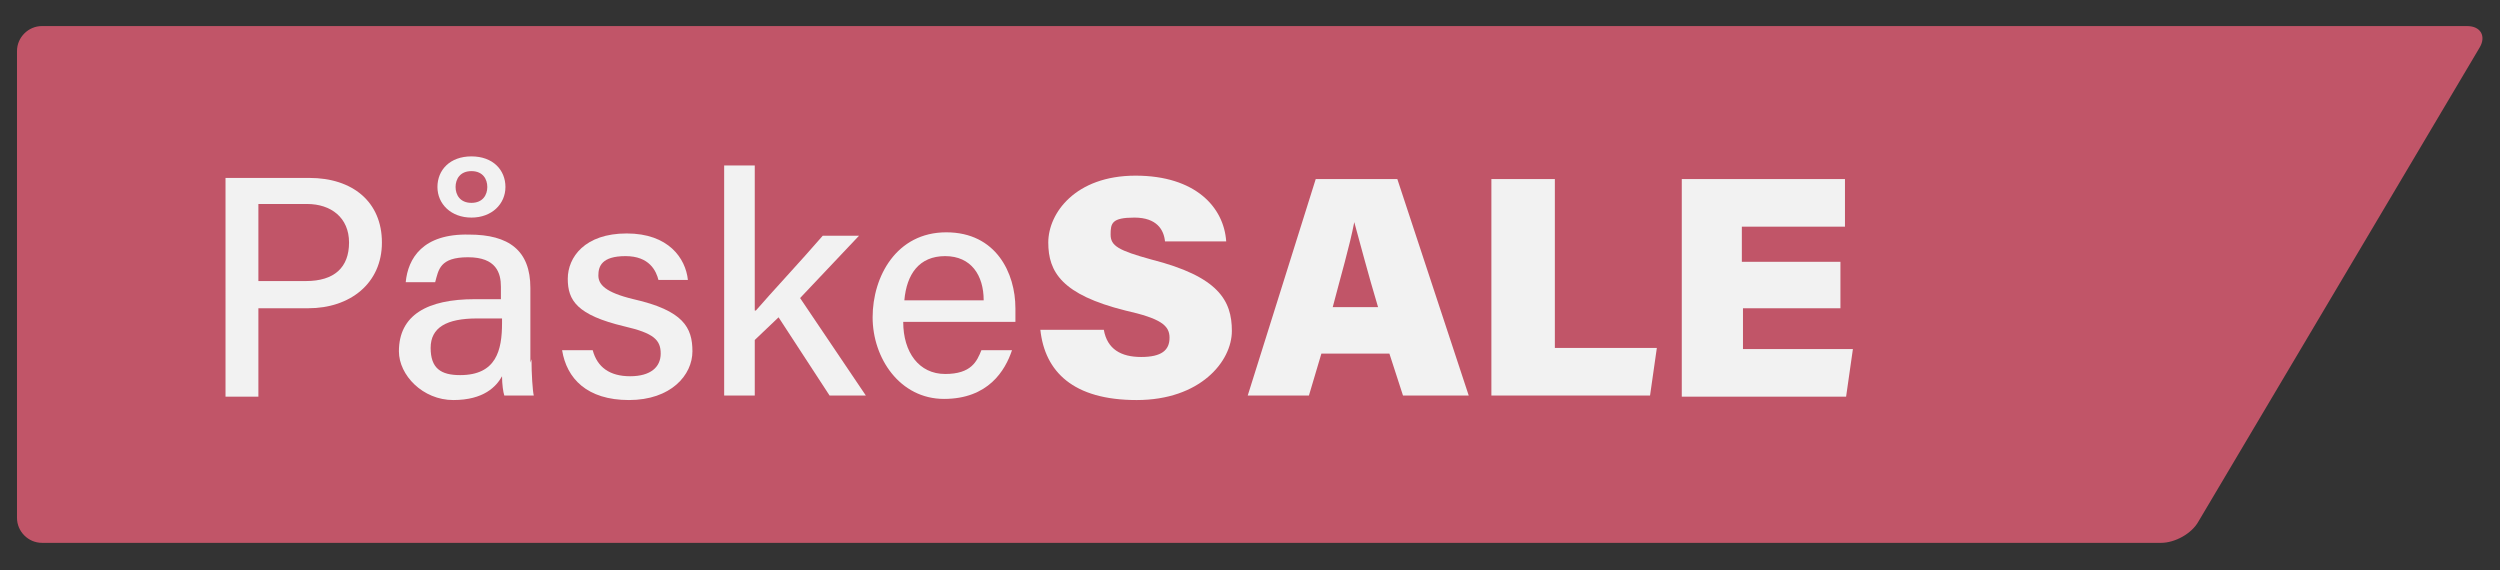
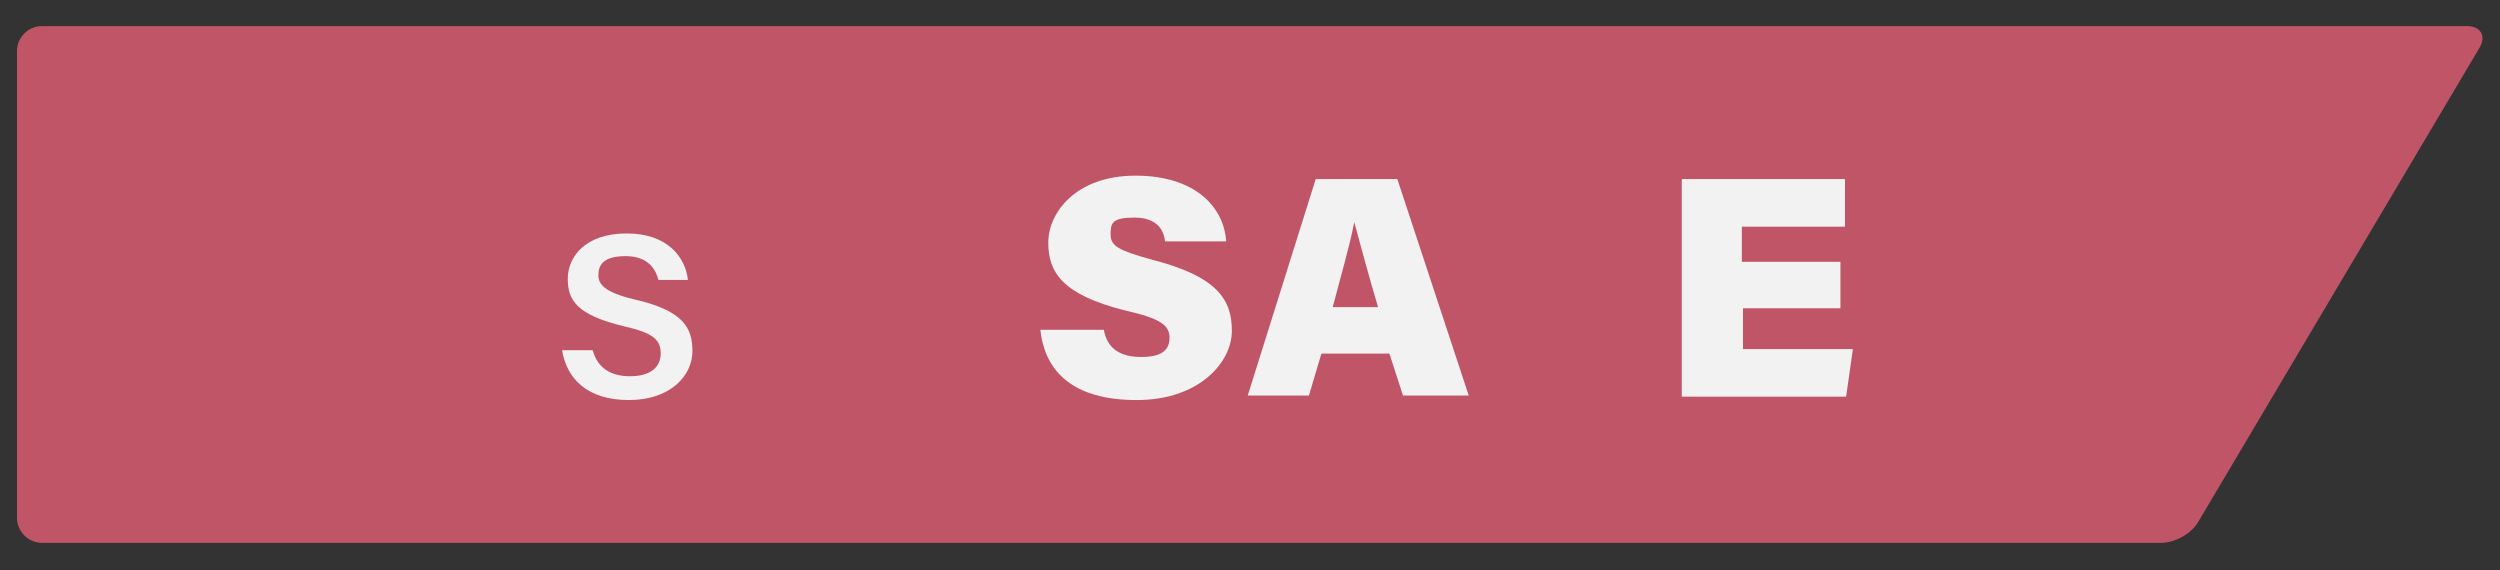
<svg xmlns="http://www.w3.org/2000/svg" id="Lag_1" version="1.1" viewBox="0 0 220.6 50.3">
  <rect x="0" y="0" width="220.6" height="50.3" fill="#333333" stroke="none" />
  <defs>
    <style>
      .st0 {
        fill: #f2f2f2;
      }

      .st1 {
        fill: #c15568;
      }
    </style>
  </defs>
  <path class="st1" d="M3.7,2.3c-1.2,0-2.2,1-2.2,2.2v41.2c0,1.2,1,2.2,2.2,2.2h187c1.2,0,2.7-.8,3.3-1.9l24.8-41.8c.6-1,.1-1.9-1.1-1.9,0,0-214,0-214,0Z" />
  <g>
-     <path class="st0" d="M19.9,15.7h7.4c3.8,0,6.4,2.1,6.4,5.7s-2.8,5.8-6.5,5.8h-4.4v7.8h-2.9V15.7ZM22.8,24.8h4.2c2.5,0,3.8-1.2,3.8-3.4s-1.6-3.4-3.7-3.4h-4.3v6.7Z" />
-     <path class="st0" d="M46.9,31.7c0,1.3.1,2.8.2,3.2h-2.6c-.1-.3-.2-1-.2-1.7-.5.9-1.6,2.1-4.3,2.1s-4.8-2.2-4.8-4.3c0-3.2,2.5-4.6,6.7-4.6h2.3v-1.1c0-1.2-.4-2.6-2.9-2.6s-2.6,1.1-2.9,2.2h-2.6c.2-2.1,1.5-4.3,5.6-4.2,3.5,0,5.4,1.4,5.4,4.7v6.6ZM44.3,28.1h-2.2c-2.7,0-4.1.8-4.1,2.6s.9,2.4,2.6,2.4c3.2,0,3.7-2.2,3.7-4.6v-.4ZM38.6,16.5c0-1.5,1.1-2.7,3-2.7s3,1.2,3,2.7-1.2,2.7-3,2.7-3-1.2-3-2.7ZM43,16.5c0-.7-.4-1.4-1.4-1.4s-1.4.7-1.4,1.4.4,1.4,1.4,1.4,1.4-.7,1.4-1.4Z" />
    <path class="st0" d="M52.3,30.9c.4,1.5,1.5,2.3,3.3,2.3s2.7-.8,2.7-2-.6-1.8-3.2-2.4c-4.2-1-5-2.3-5-4.2s1.5-4,5.2-4,5.2,2.2,5.4,4.1h-2.6c-.2-.8-.8-2.1-2.9-2.1s-2.4.9-2.4,1.7.6,1.5,3.1,2.1c4.4,1,5.2,2.5,5.2,4.6s-1.9,4.3-5.6,4.3-5.5-1.9-5.9-4.4h2.7Z" />
-     <path class="st0" d="M66.7,27.4c1.2-1.4,4-4.4,5.9-6.6h3.2l-5.2,5.5,5.8,8.6h-3.2l-4.5-6.9-2.1,2v4.9h-2.7V14.6h2.7v12.8Z" />
-     <path class="st0" d="M79.7,28.4c0,2.7,1.4,4.6,3.7,4.6s2.8-1.1,3.2-2.1h2.7c-.6,1.8-2.1,4.3-6,4.3s-6.3-3.6-6.3-7.2,2.1-7.5,6.5-7.5,6.1,3.6,6.1,6.7,0,.8,0,1.2h-9.8ZM86.8,26.5c0-2.2-1.1-3.9-3.4-3.9s-3.4,1.6-3.6,3.9h7Z" />
    <path class="st0" d="M97.4,29.1c.3,1.7,1.5,2.4,3.3,2.4s2.5-.6,2.5-1.7-.8-1.7-3.9-2.4c-5.6-1.4-6.8-3.4-6.8-6s2.4-5.9,7.7-5.9,7.8,2.8,8,5.8h-5.4c-.1-1-.7-2.1-2.7-2.1s-2.1.5-2.1,1.5.7,1.4,3.6,2.2c5.9,1.5,7.1,3.6,7.1,6.3s-2.8,6.1-8.4,6.1-8.1-2.5-8.5-6.2h5.4Z" />
    <path class="st0" d="M116.6,31.2l-1.1,3.7h-5.4l6-19.1h7.2l6.3,19.1h-5.8l-1.2-3.7h-6ZM121.6,27.1c-.9-3-1.6-5.7-2.1-7.5h0c-.4,2.1-1.2,4.8-1.9,7.5h4.1Z" />
-     <path class="st0" d="M131.6,15.8h5.6v14.9h9l-.6,4.2h-14V15.8Z" />
    <path class="st0" d="M162.5,27.2h-8.7v3.6h9.7l-.6,4.2h-14.5V15.8h14.4v4.2h-9.1v3.1h8.7v4.1Z" />
  </g>
</svg>